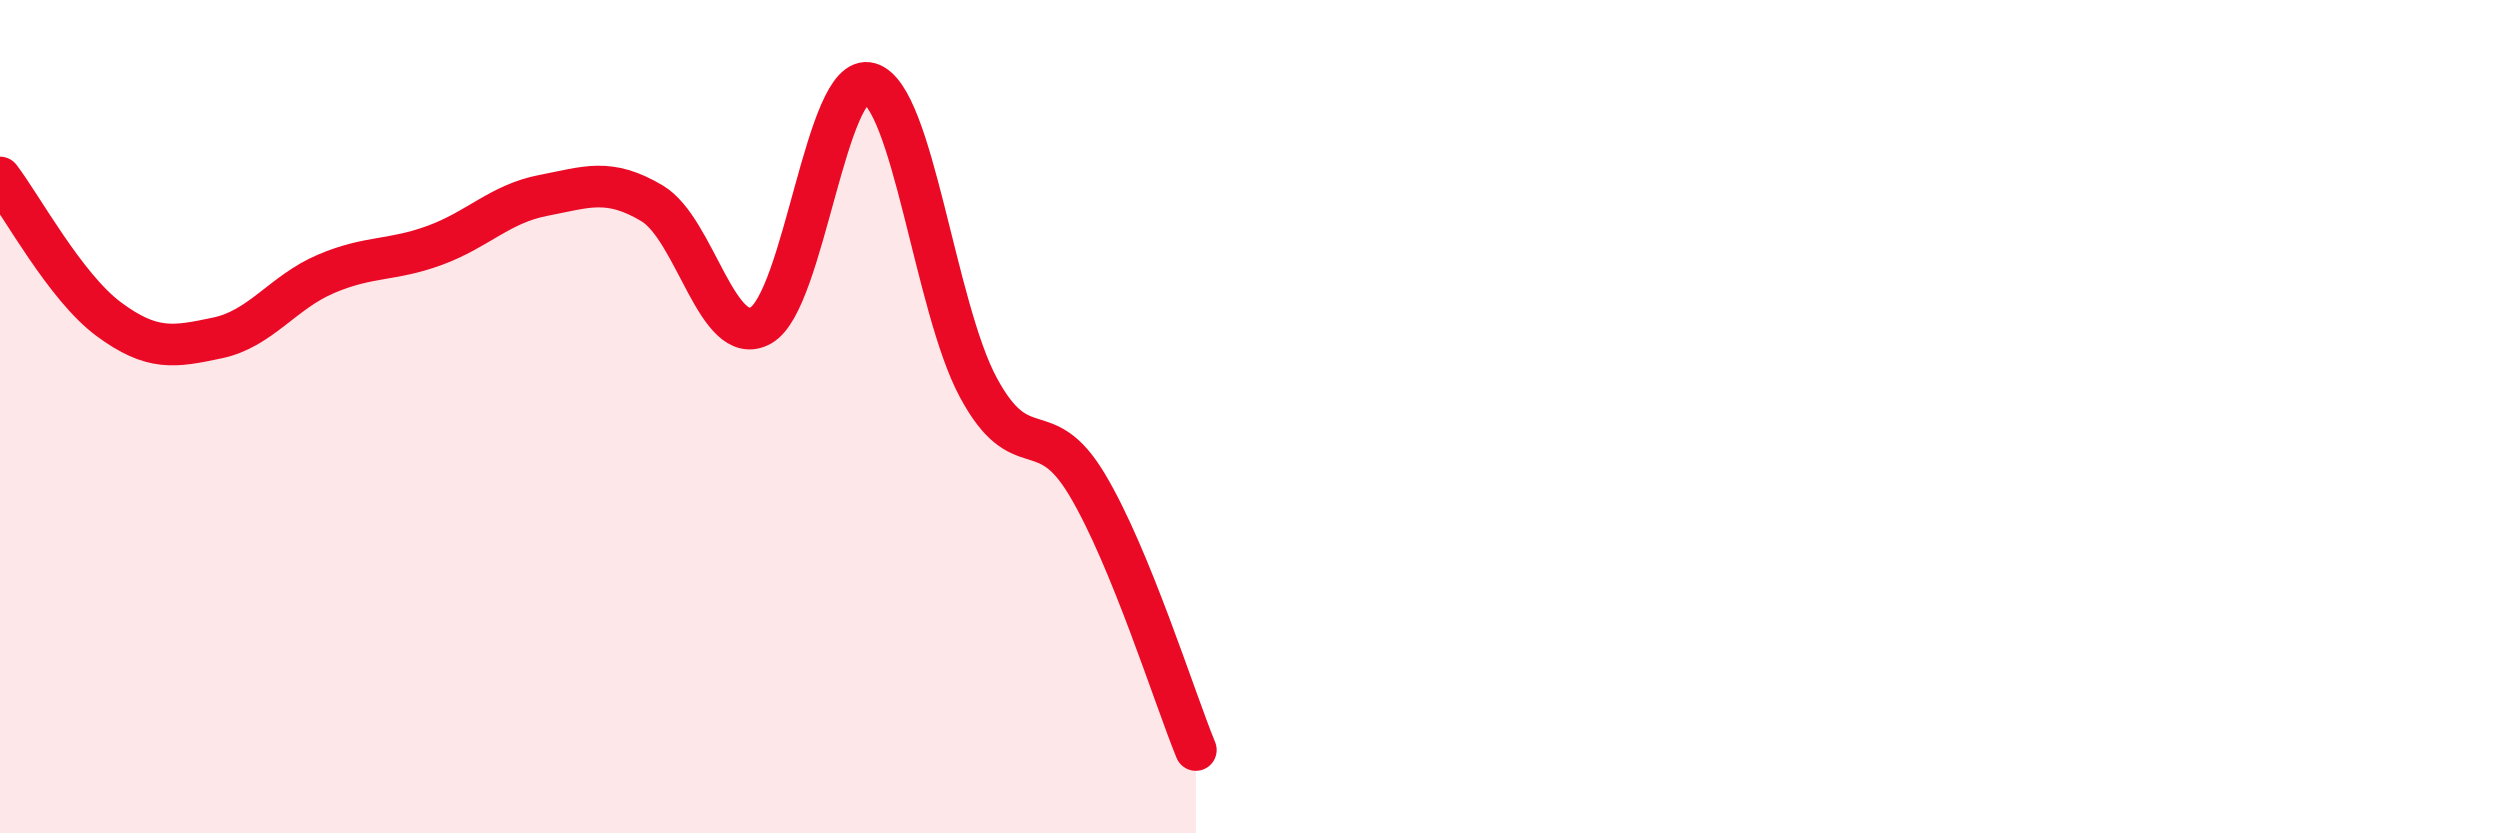
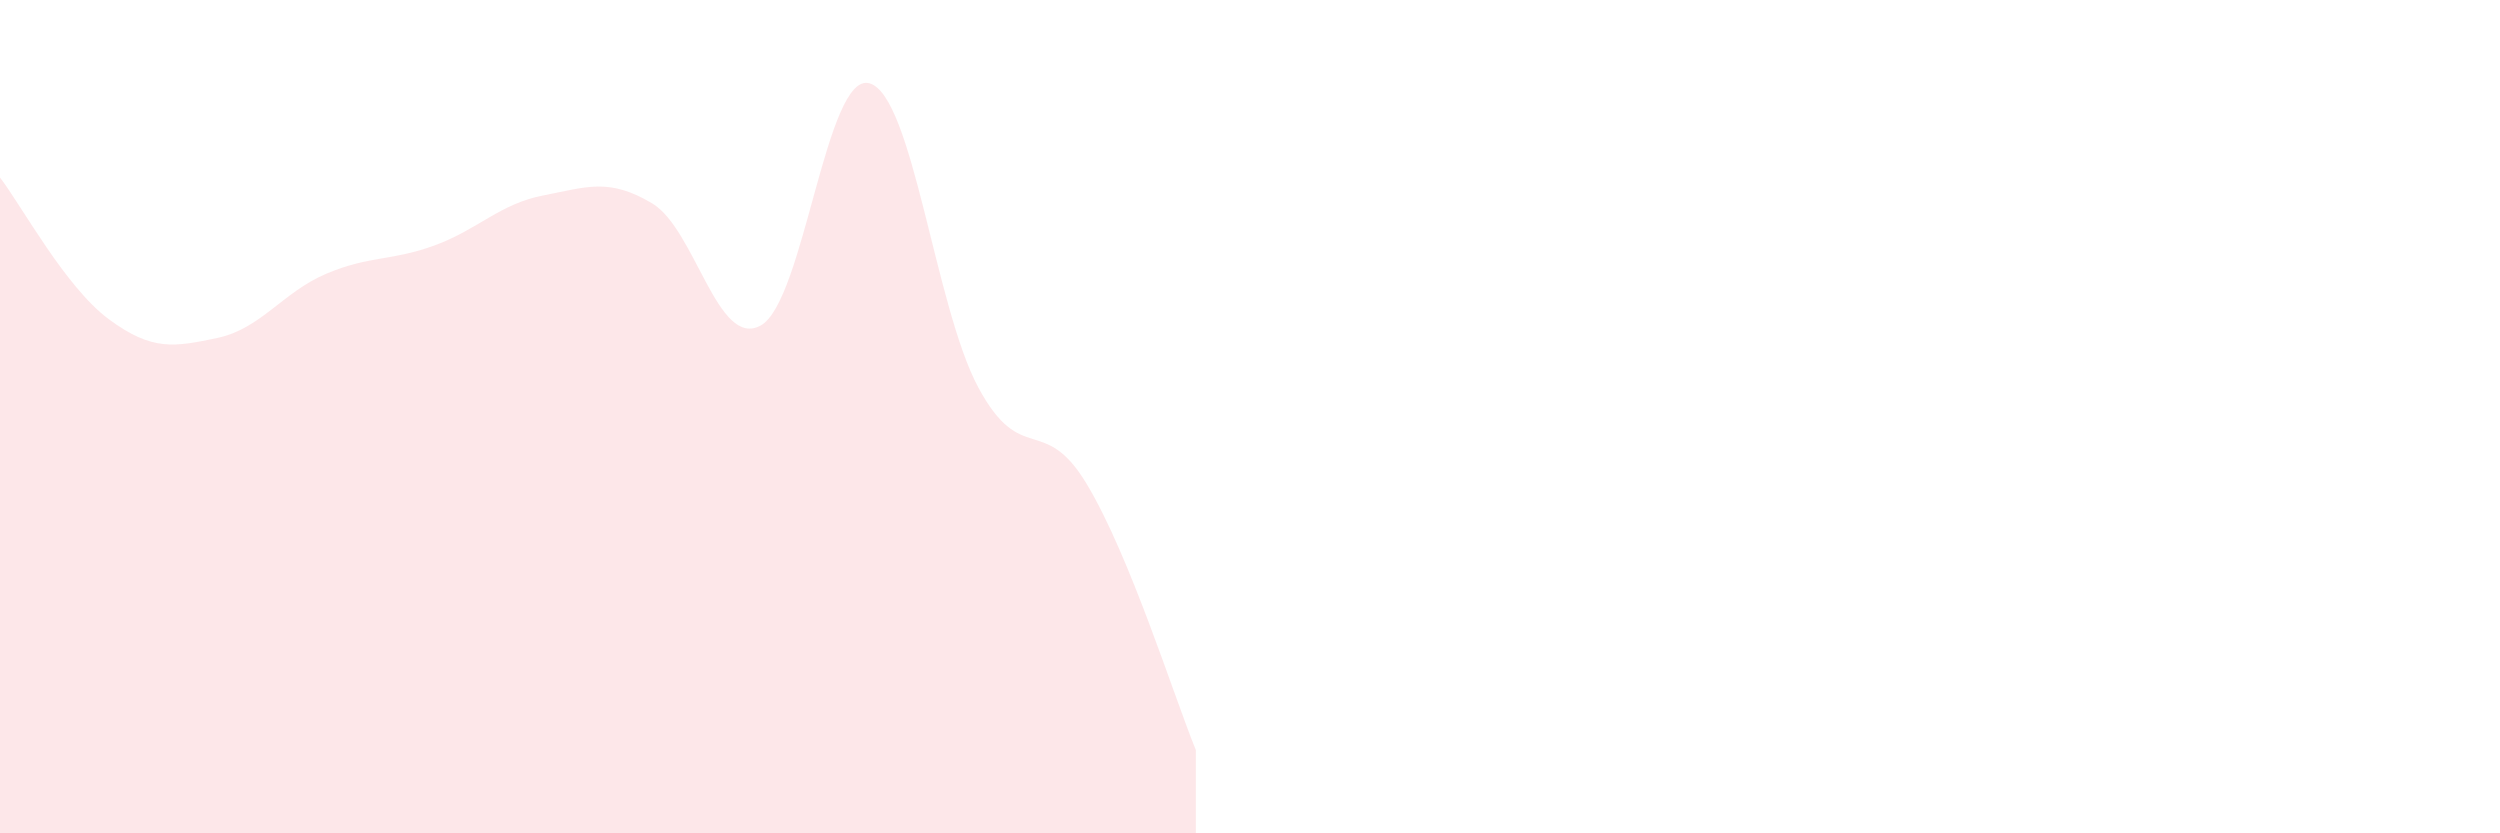
<svg xmlns="http://www.w3.org/2000/svg" width="60" height="20" viewBox="0 0 60 20">
-   <path d="M 0,4.26 C 0.52,4.94 1.57,6.89 2.61,7.66 C 3.65,8.43 4.18,8.33 5.22,8.11 C 6.26,7.89 6.79,7.01 7.83,6.57 C 8.87,6.13 9.39,6.27 10.43,5.89 C 11.47,5.51 12,4.89 13.04,4.69 C 14.08,4.49 14.61,4.26 15.65,4.88 C 16.69,5.5 17.22,8.39 18.26,7.81 C 19.3,7.23 19.83,1.7 20.87,2 C 21.91,2.3 22.44,7.37 23.48,9.3 C 24.52,11.23 25.05,9.89 26.09,11.63 C 27.13,13.37 28.18,16.73 28.7,18L28.7 20L0 20Z" fill="#EB0A25" opacity="0.1" stroke-linecap="round" stroke-linejoin="round" />
-   <path d="M 0,4.26 C 0.52,4.94 1.57,6.89 2.61,7.66 C 3.65,8.43 4.18,8.33 5.22,8.11 C 6.26,7.89 6.79,7.01 7.83,6.57 C 8.87,6.13 9.39,6.27 10.43,5.89 C 11.47,5.51 12,4.89 13.04,4.69 C 14.08,4.49 14.61,4.26 15.65,4.88 C 16.69,5.5 17.22,8.39 18.26,7.81 C 19.3,7.23 19.83,1.7 20.87,2 C 21.91,2.3 22.44,7.37 23.48,9.3 C 24.52,11.23 25.05,9.89 26.09,11.63 C 27.13,13.37 28.18,16.73 28.7,18" stroke="#EB0A25" stroke-width="1" fill="none" stroke-linecap="round" stroke-linejoin="round" />
+   <path d="M 0,4.26 C 0.52,4.94 1.57,6.89 2.61,7.66 C 3.65,8.43 4.18,8.33 5.22,8.11 C 6.26,7.89 6.79,7.01 7.83,6.57 C 8.87,6.13 9.39,6.27 10.43,5.89 C 11.47,5.51 12,4.89 13.04,4.69 C 14.08,4.49 14.61,4.26 15.65,4.88 C 16.69,5.5 17.22,8.39 18.26,7.81 C 19.3,7.23 19.83,1.7 20.87,2 C 21.91,2.3 22.44,7.37 23.48,9.3 C 24.52,11.23 25.05,9.89 26.09,11.63 C 27.13,13.37 28.18,16.73 28.7,18L28.7 20L0 20" fill="#EB0A25" opacity="0.1" stroke-linecap="round" stroke-linejoin="round" />
</svg>